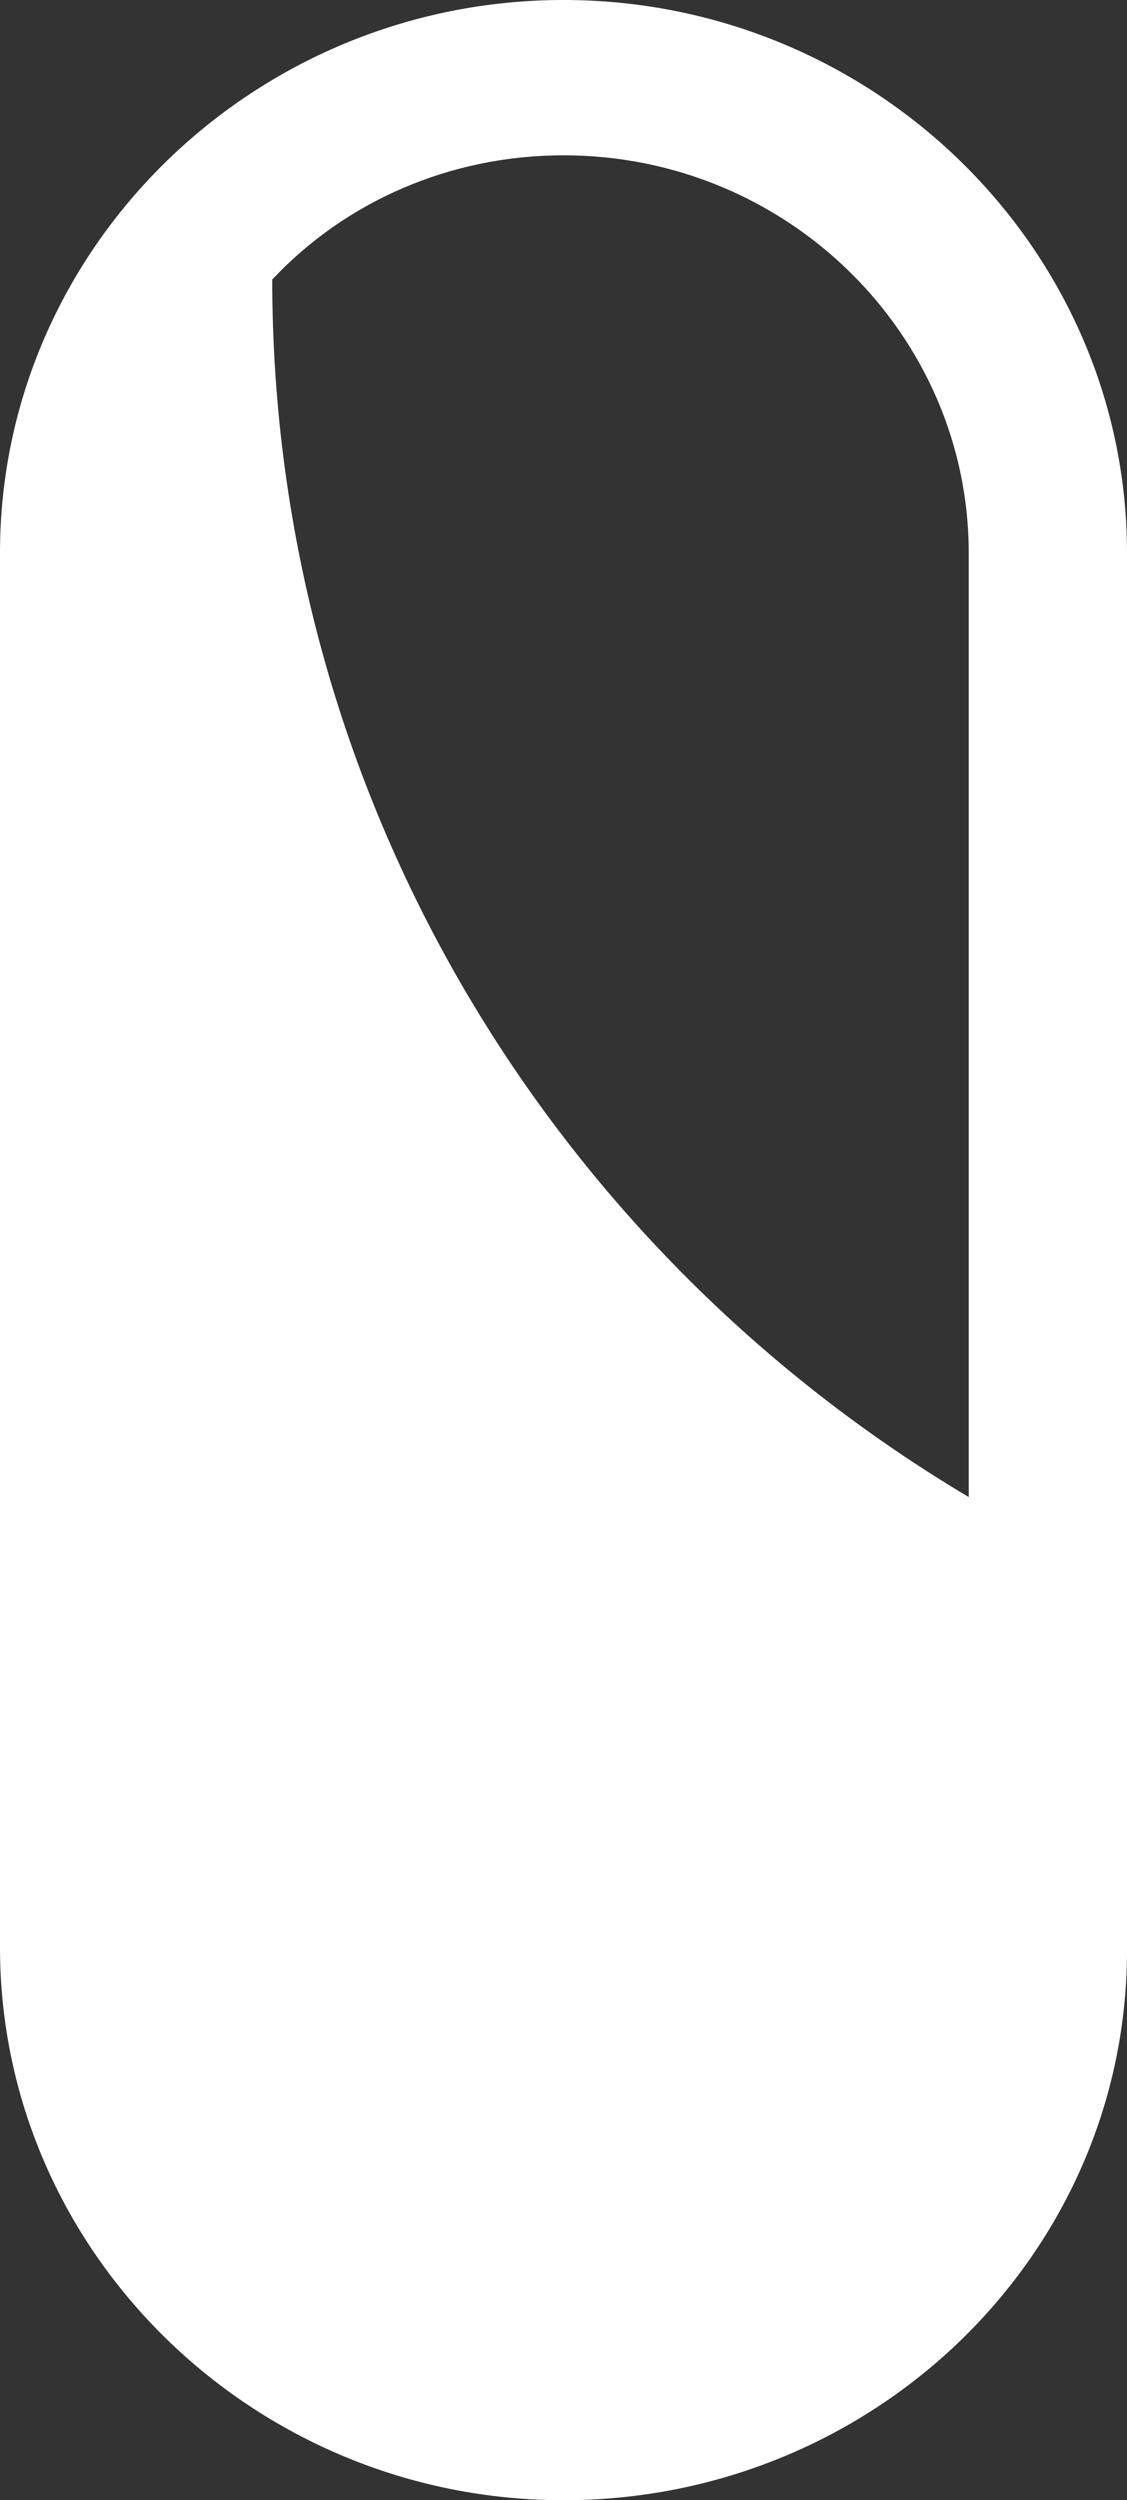
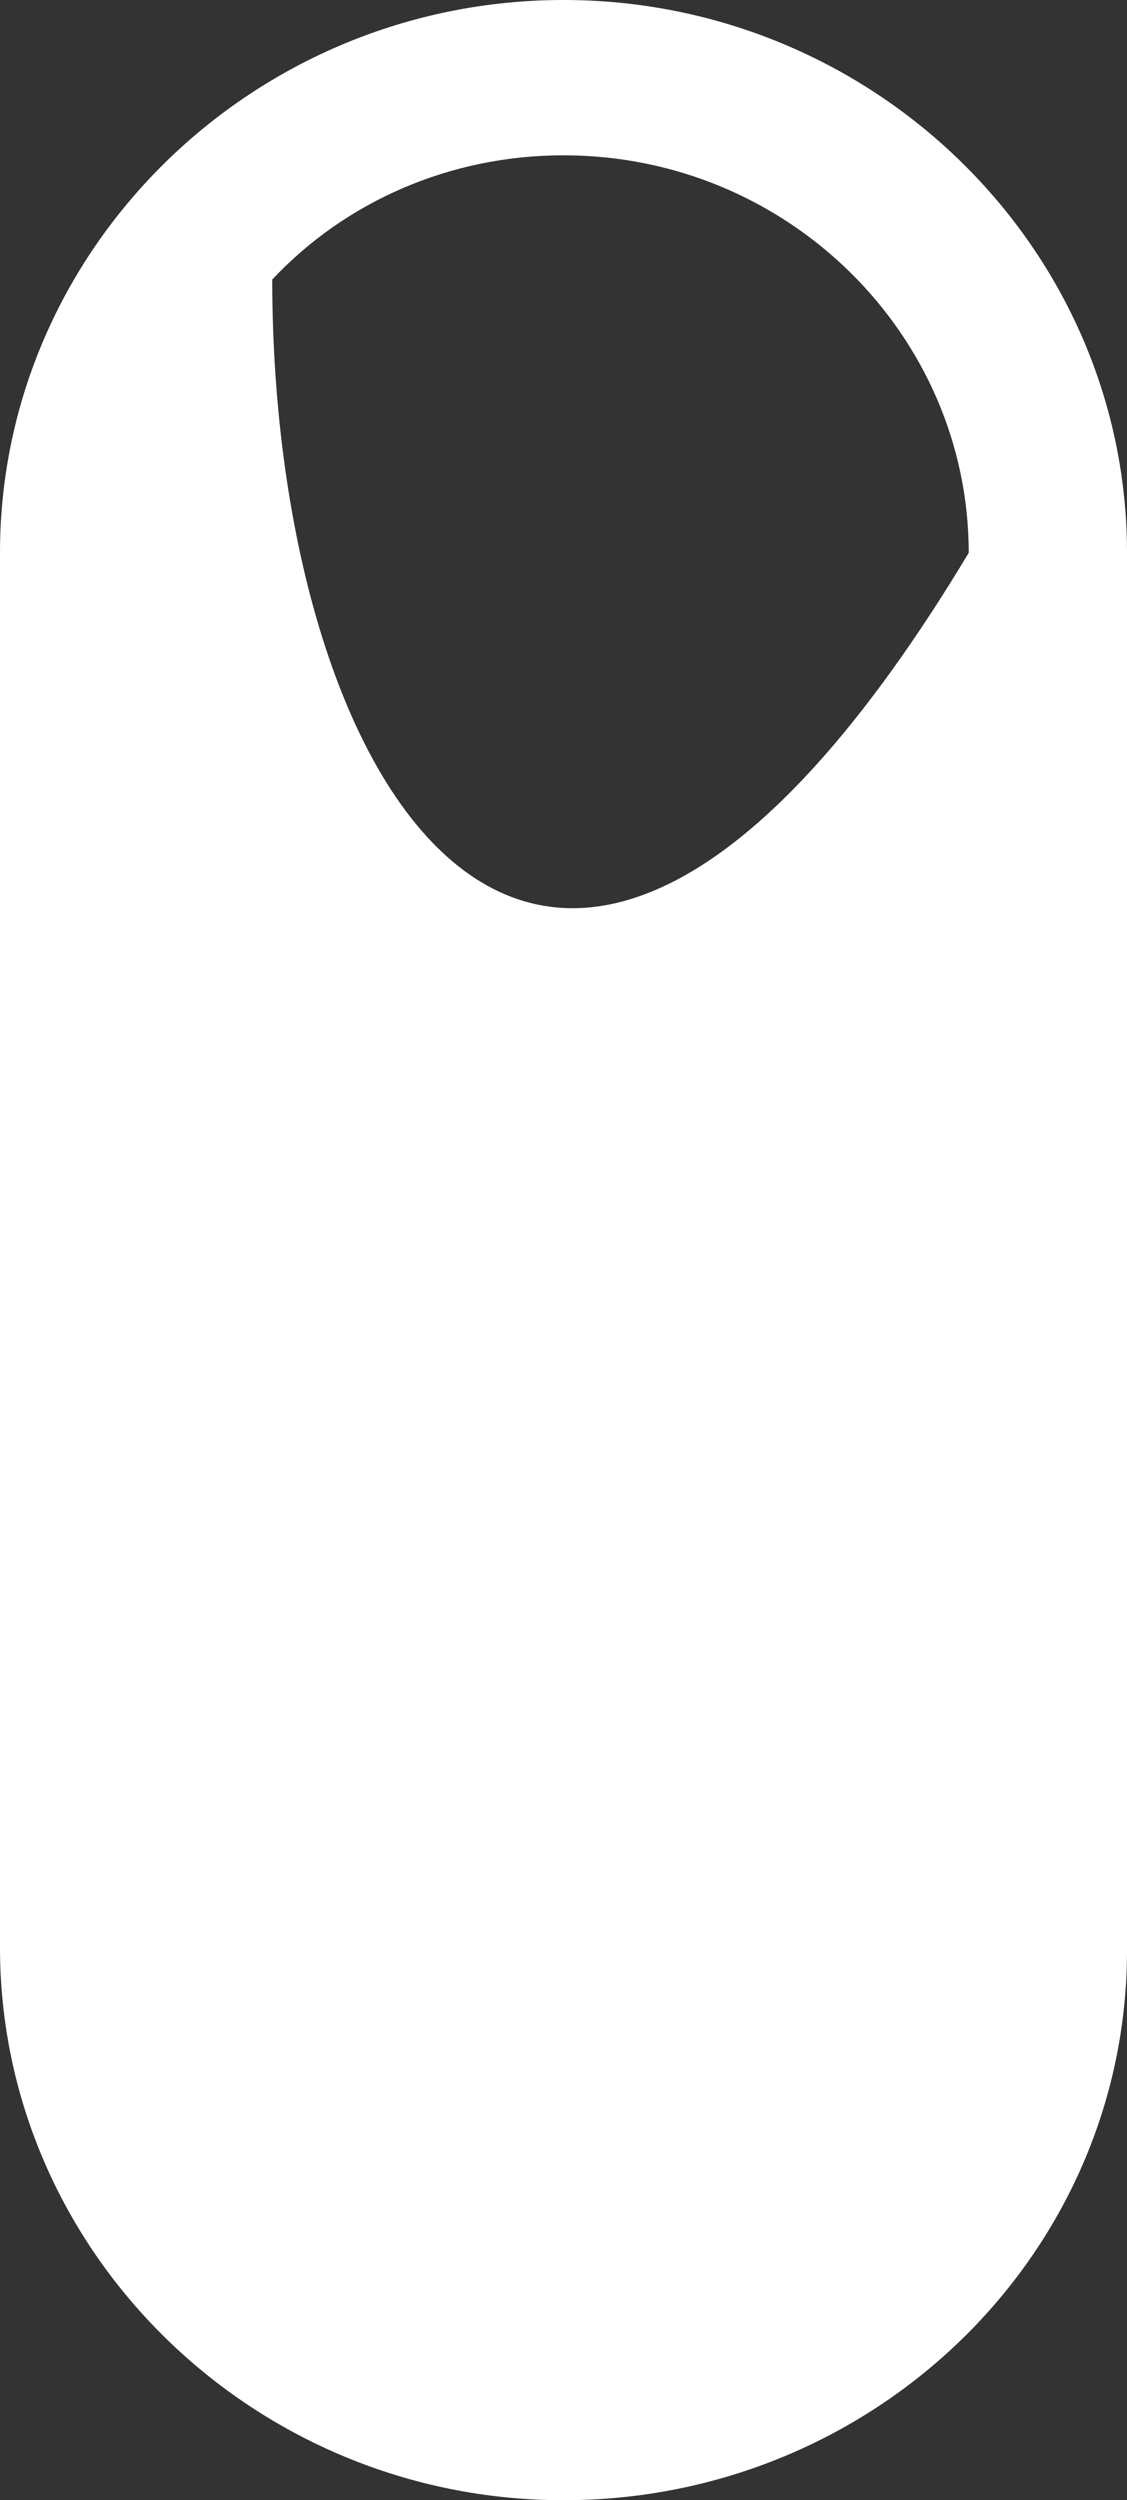
<svg xmlns="http://www.w3.org/2000/svg" width="23" height="51" viewBox="0 0 23 51" fill="none">
  <rect x="0" y="0" width="23" height="51" fill="#333333" stroke="none" />
-   <path d="M23 39.786L23 11.277C23 5.068 17.831 -2.25924e-07 11.5 -5.02681e-07C5.169 -7.79438e-07 1.66143e-06 5.068 1.39004e-06 11.277L1.46624e-07 39.723C-1.24766e-07 45.932 5.169 51 11.5 51C17.831 51 23 45.995 23 39.786ZM5.556 5.702C5.556 5.639 5.556 5.639 5.556 5.702C7.042 4.118 9.174 3.168 11.5 3.168C16.087 3.168 19.77 6.842 19.77 11.277L19.77 30.537C11.242 25.468 5.556 16.219 5.556 5.702Z" fill="white" />
+   <path d="M23 39.786L23 11.277C23 5.068 17.831 -2.25924e-07 11.5 -5.02681e-07C5.169 -7.79438e-07 1.66143e-06 5.068 1.39004e-06 11.277L1.46624e-07 39.723C-1.24766e-07 45.932 5.169 51 11.5 51C17.831 51 23 45.995 23 39.786ZM5.556 5.702C5.556 5.639 5.556 5.639 5.556 5.702C7.042 4.118 9.174 3.168 11.5 3.168C16.087 3.168 19.77 6.842 19.77 11.277C11.242 25.468 5.556 16.219 5.556 5.702Z" fill="white" />
</svg>